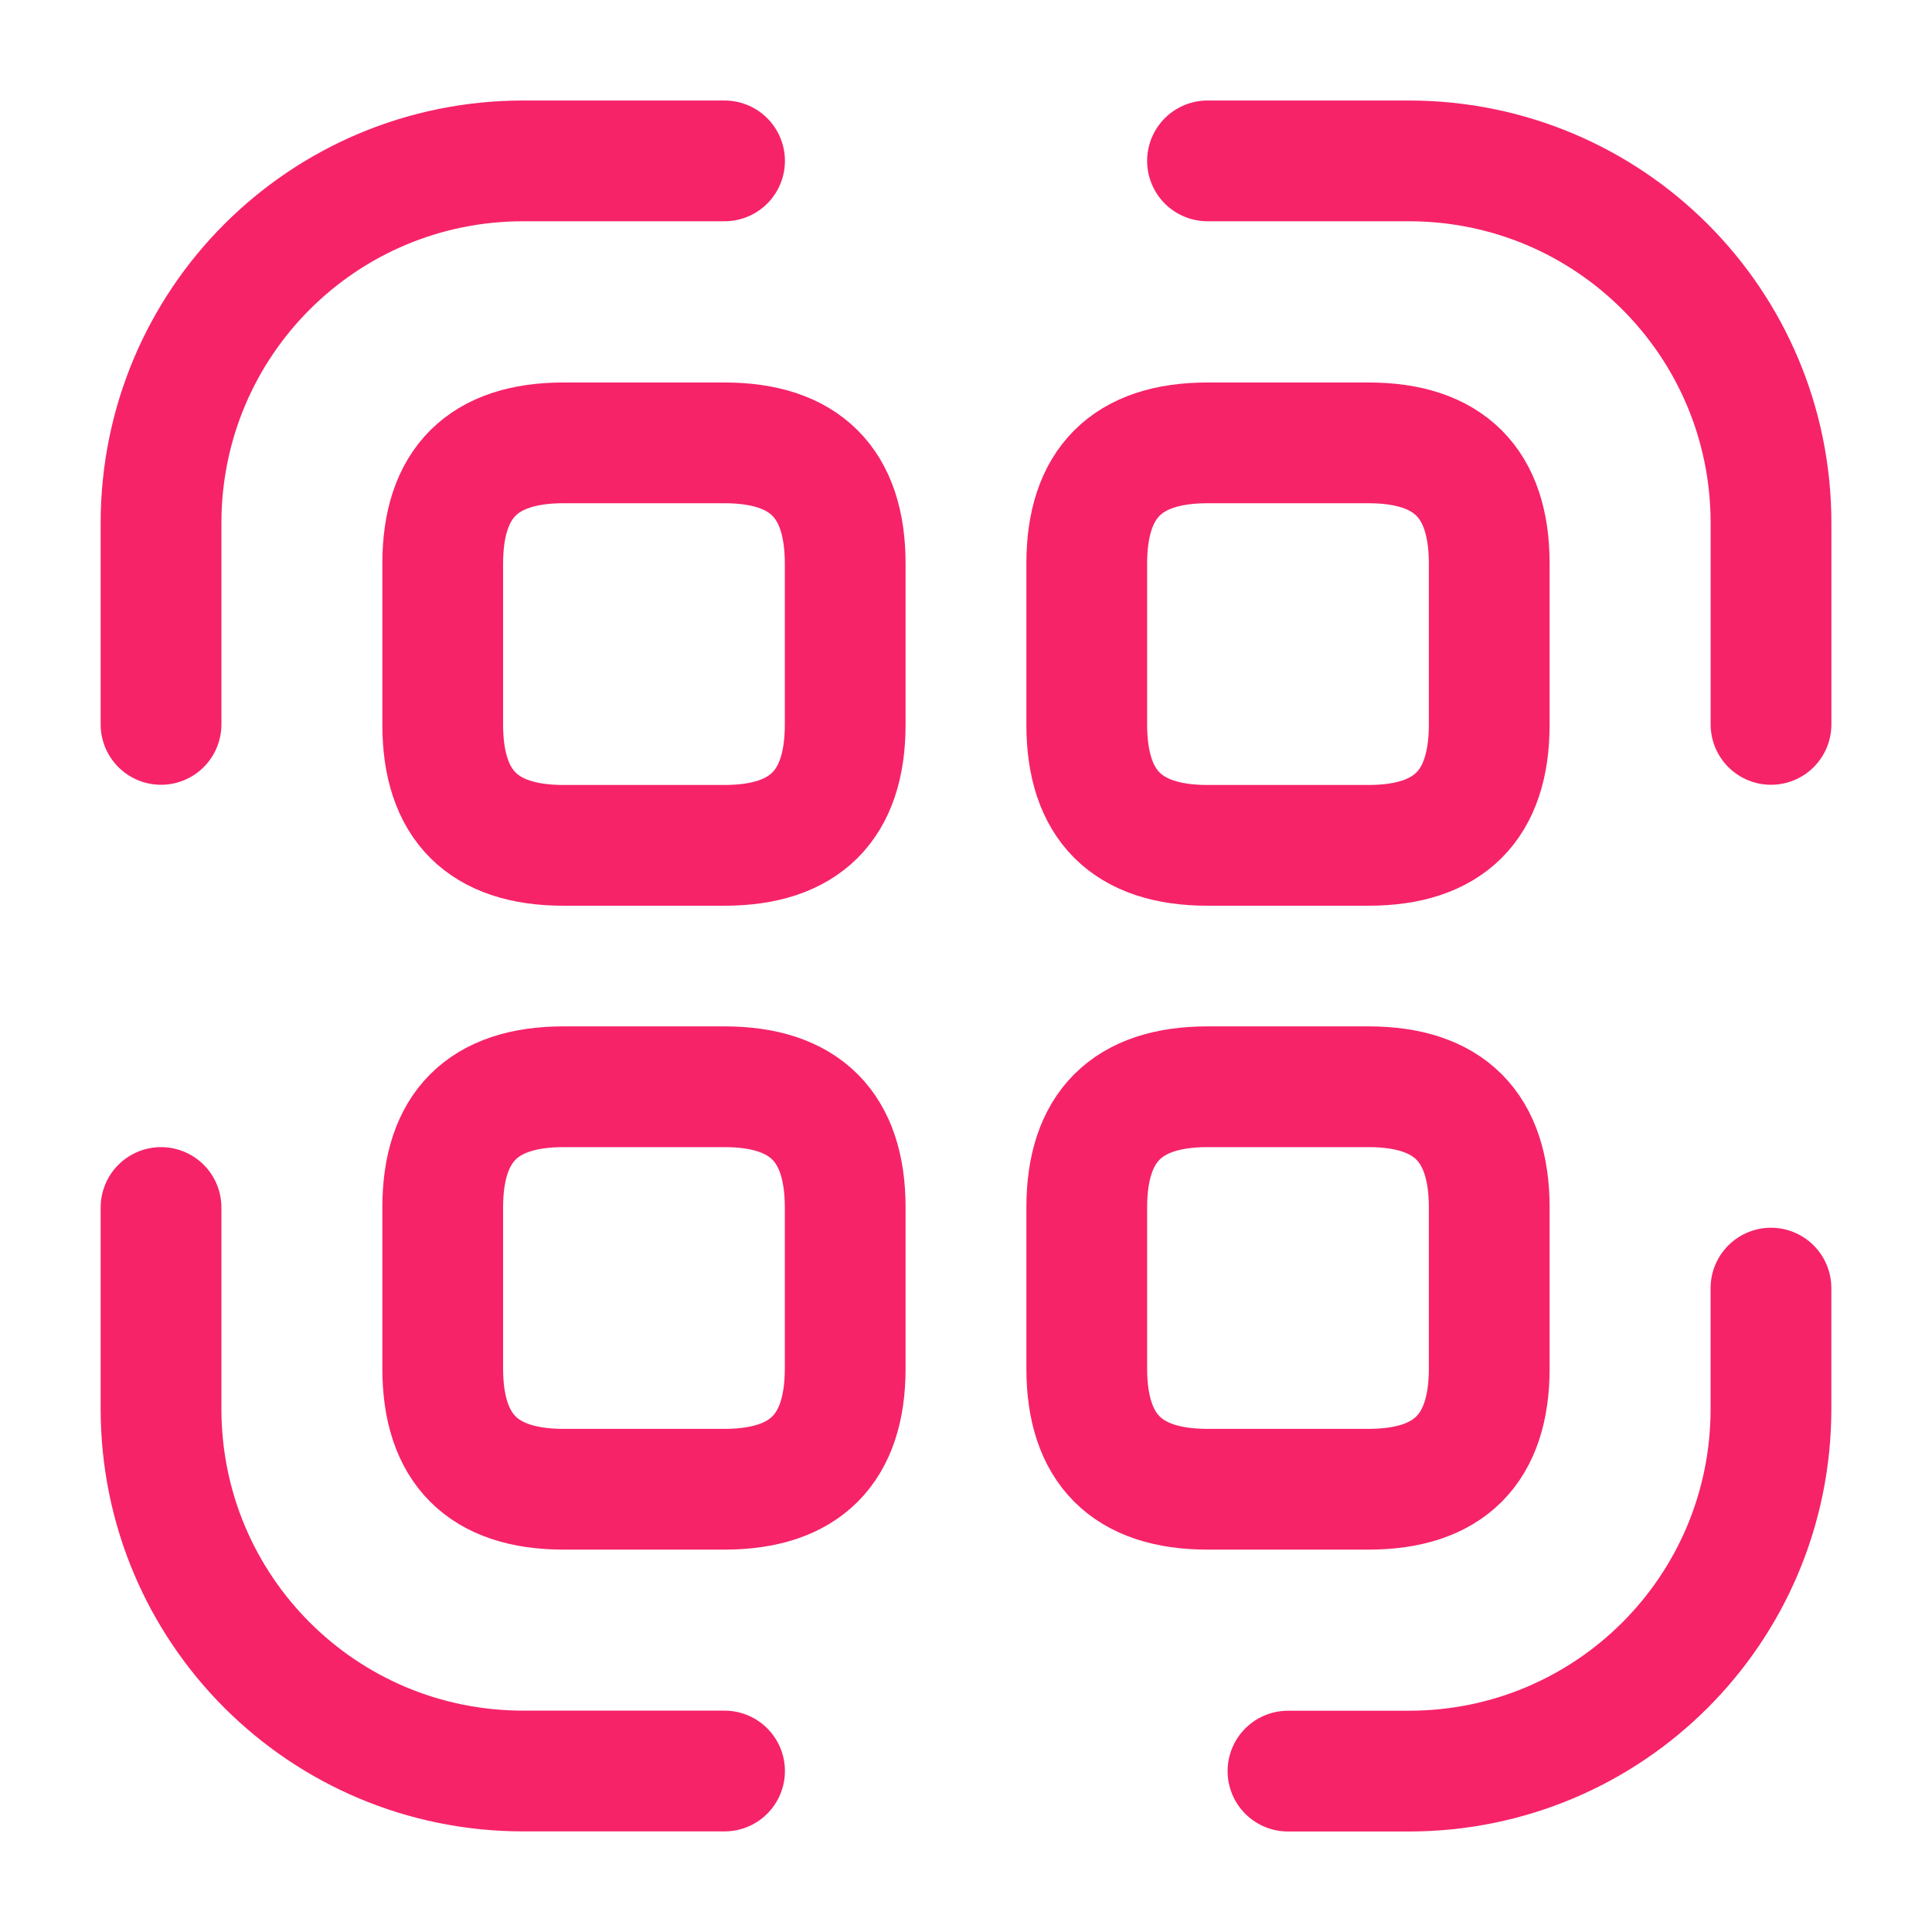
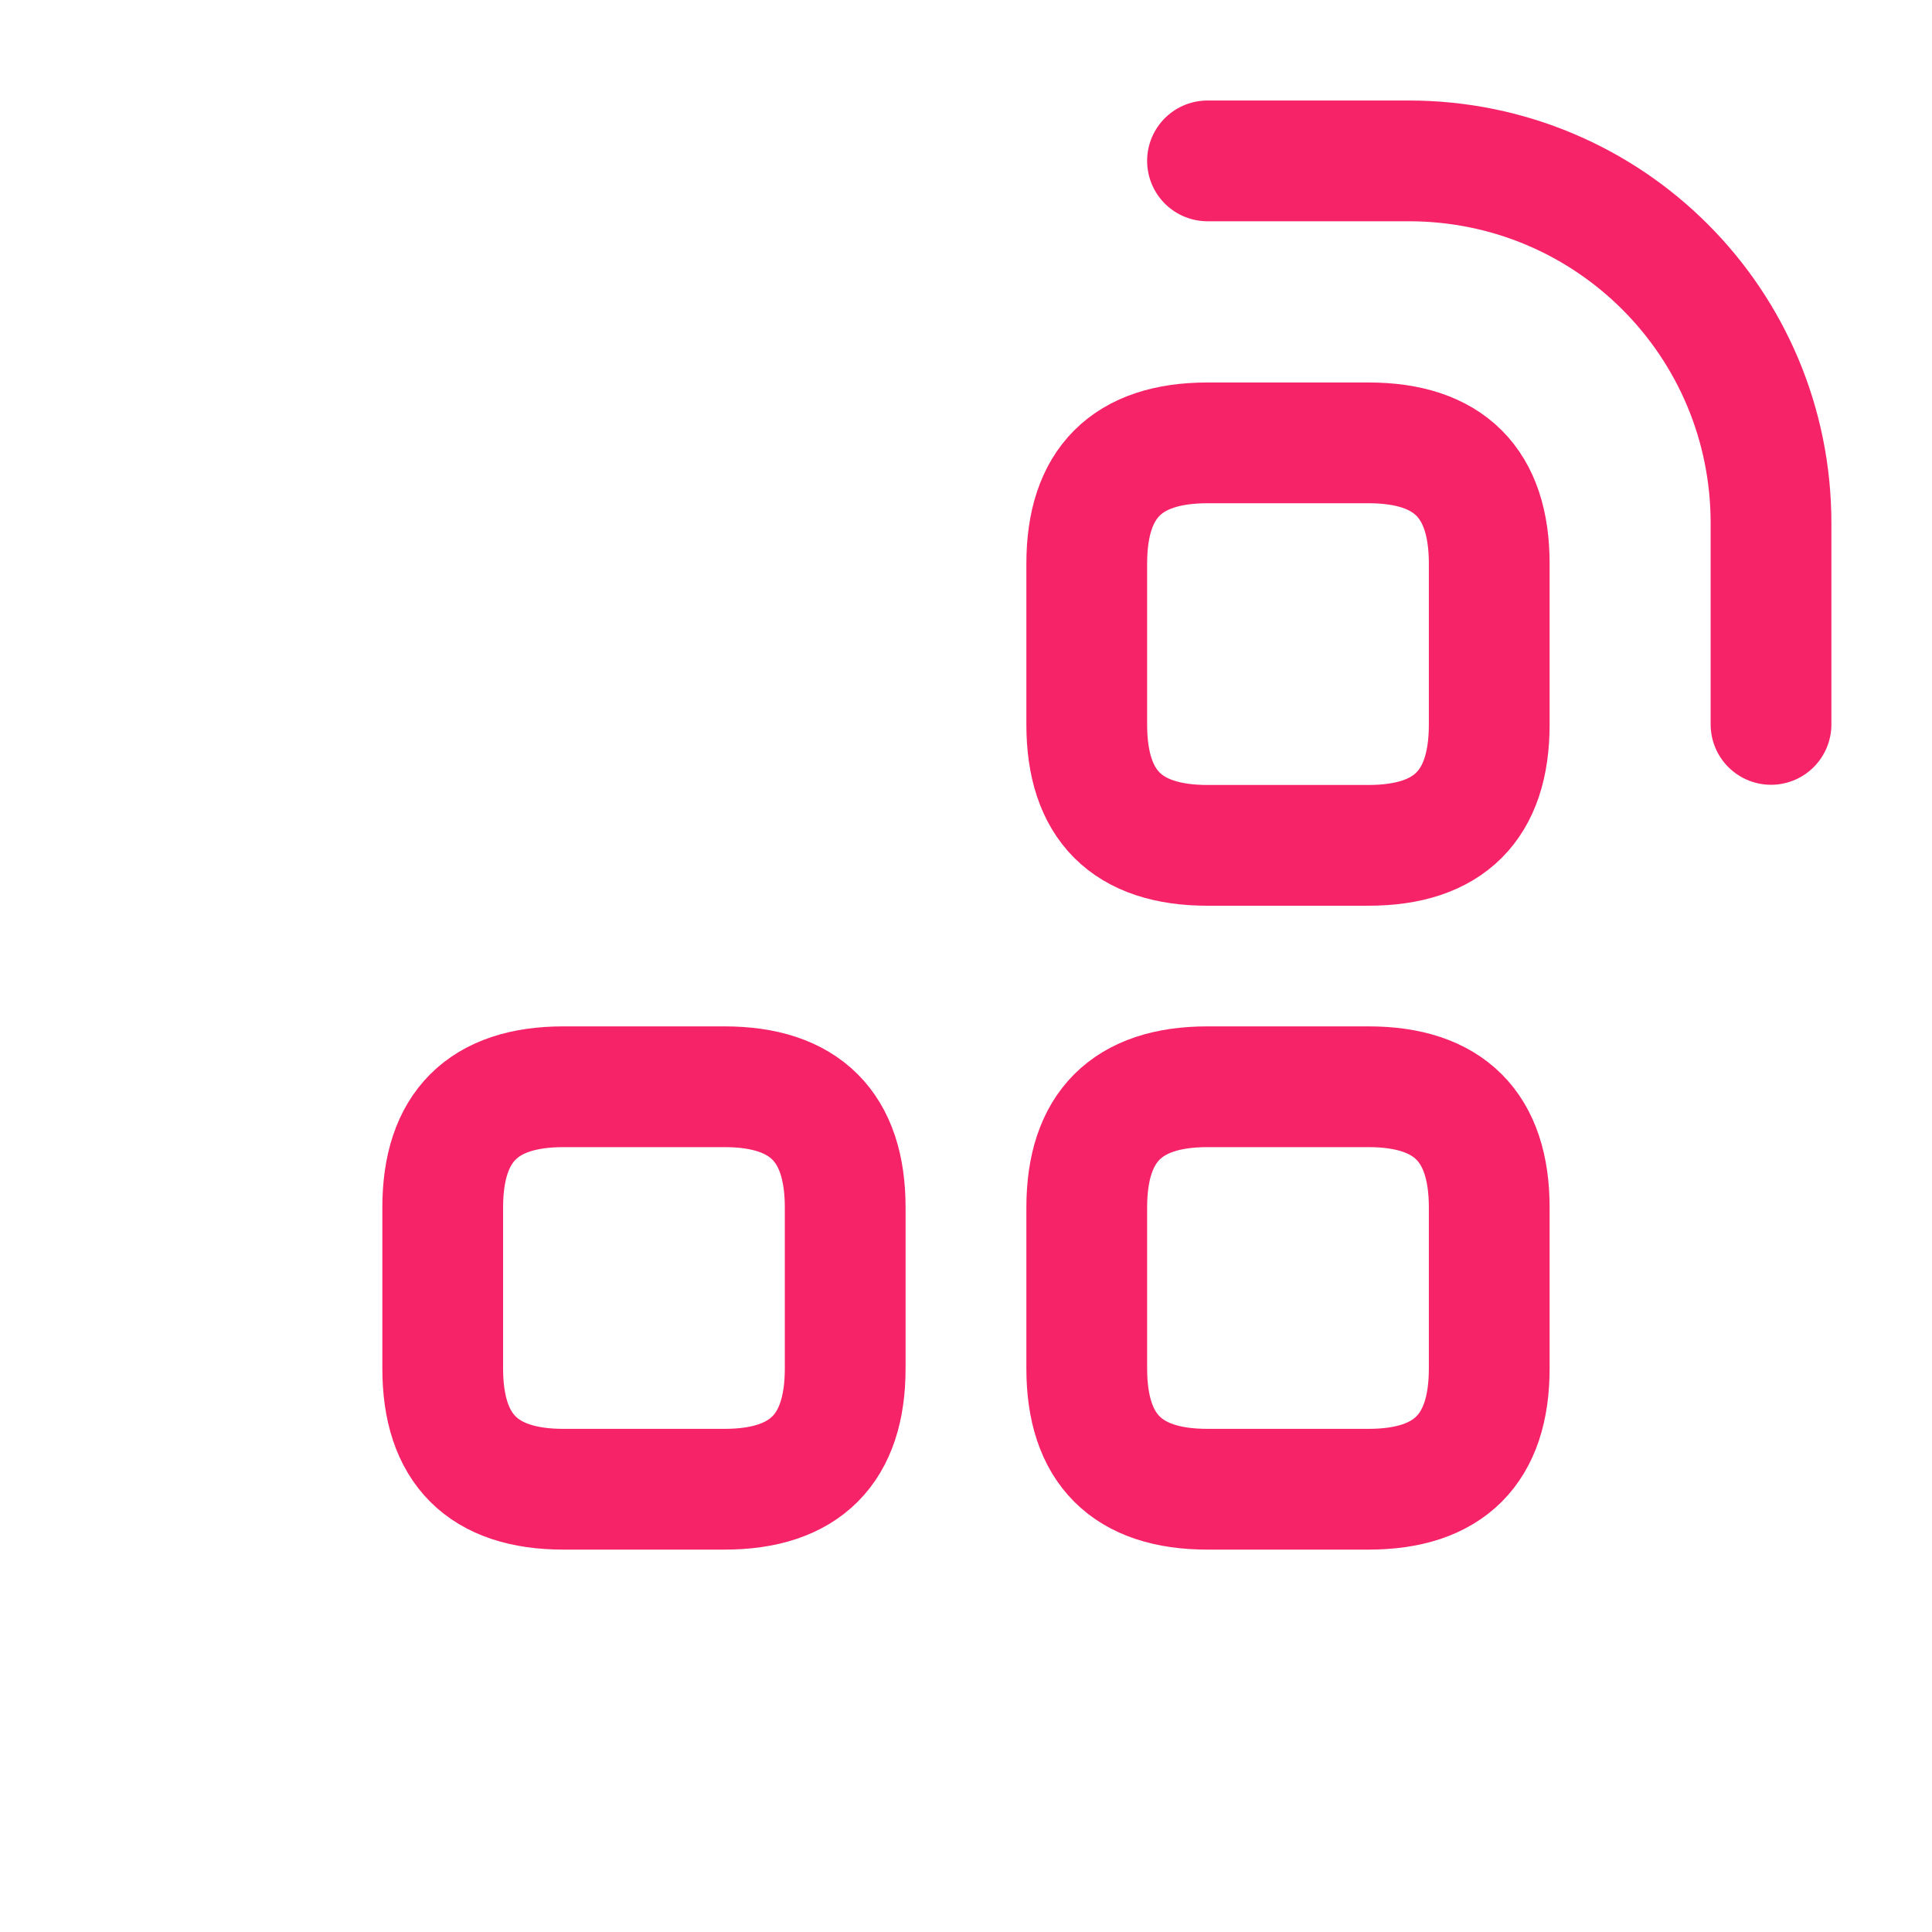
<svg xmlns="http://www.w3.org/2000/svg" width="40" height="40" viewBox="0 0 40 40" fill="none">
-   <path d="M3.334 14.998V10.831C3.334 6.681 6.684 3.331 10.834 3.331H15.001" stroke="#F62369" stroke-width="2.5" stroke-linecap="round" stroke-linejoin="round" />
  <path d="M25 3.331H29.167C33.317 3.331 36.667 6.681 36.667 10.832V14.998" stroke="#F62369" stroke-width="2.5" stroke-linecap="round" stroke-linejoin="round" />
-   <path d="M36.666 26.669V29.169C36.666 33.319 33.316 36.669 29.166 36.669H26.666" stroke="#F62369" stroke-width="2.5" stroke-linecap="round" stroke-linejoin="round" />
-   <path d="M15.001 36.667H10.834C6.684 36.667 3.334 33.317 3.334 29.167V25" stroke="#F62369" stroke-width="2.5" stroke-linecap="round" stroke-linejoin="round" />
-   <path d="M17.499 11.669V15.002C17.499 16.669 16.666 17.502 14.999 17.502H11.666C9.999 17.502 9.166 16.669 9.166 15.002V11.669C9.166 10.002 9.999 9.169 11.666 9.169H14.999C16.666 9.169 17.499 10.002 17.499 11.669Z" stroke="#F62369" stroke-width="2.5" stroke-linecap="round" stroke-linejoin="round" />
  <path d="M30.833 11.668V15.002C30.833 16.669 30 17.502 28.333 17.502H25C23.333 17.502 22.5 16.669 22.5 15.002V11.668C22.5 10.002 23.333 9.169 25 9.169H28.333C30 9.169 30.833 10.002 30.833 11.668Z" stroke="#F62369" stroke-width="2.5" stroke-linecap="round" stroke-linejoin="round" />
  <path d="M17.499 25V28.333C17.499 30 16.666 30.833 14.999 30.833H11.666C9.999 30.833 9.166 30 9.166 28.333V25C9.166 23.333 9.999 22.5 11.666 22.5H14.999C16.666 22.5 17.499 23.333 17.499 25Z" stroke="#F62369" stroke-width="2.5" stroke-linecap="round" stroke-linejoin="round" />
  <path d="M30.833 25V28.333C30.833 30 30 30.833 28.333 30.833H25C23.333 30.833 22.5 30 22.5 28.333V25C22.5 23.333 23.333 22.5 25 22.5H28.333C30 22.5 30.833 23.333 30.833 25Z" stroke="#F62369" stroke-width="2.5" stroke-linecap="round" stroke-linejoin="round" />
</svg>